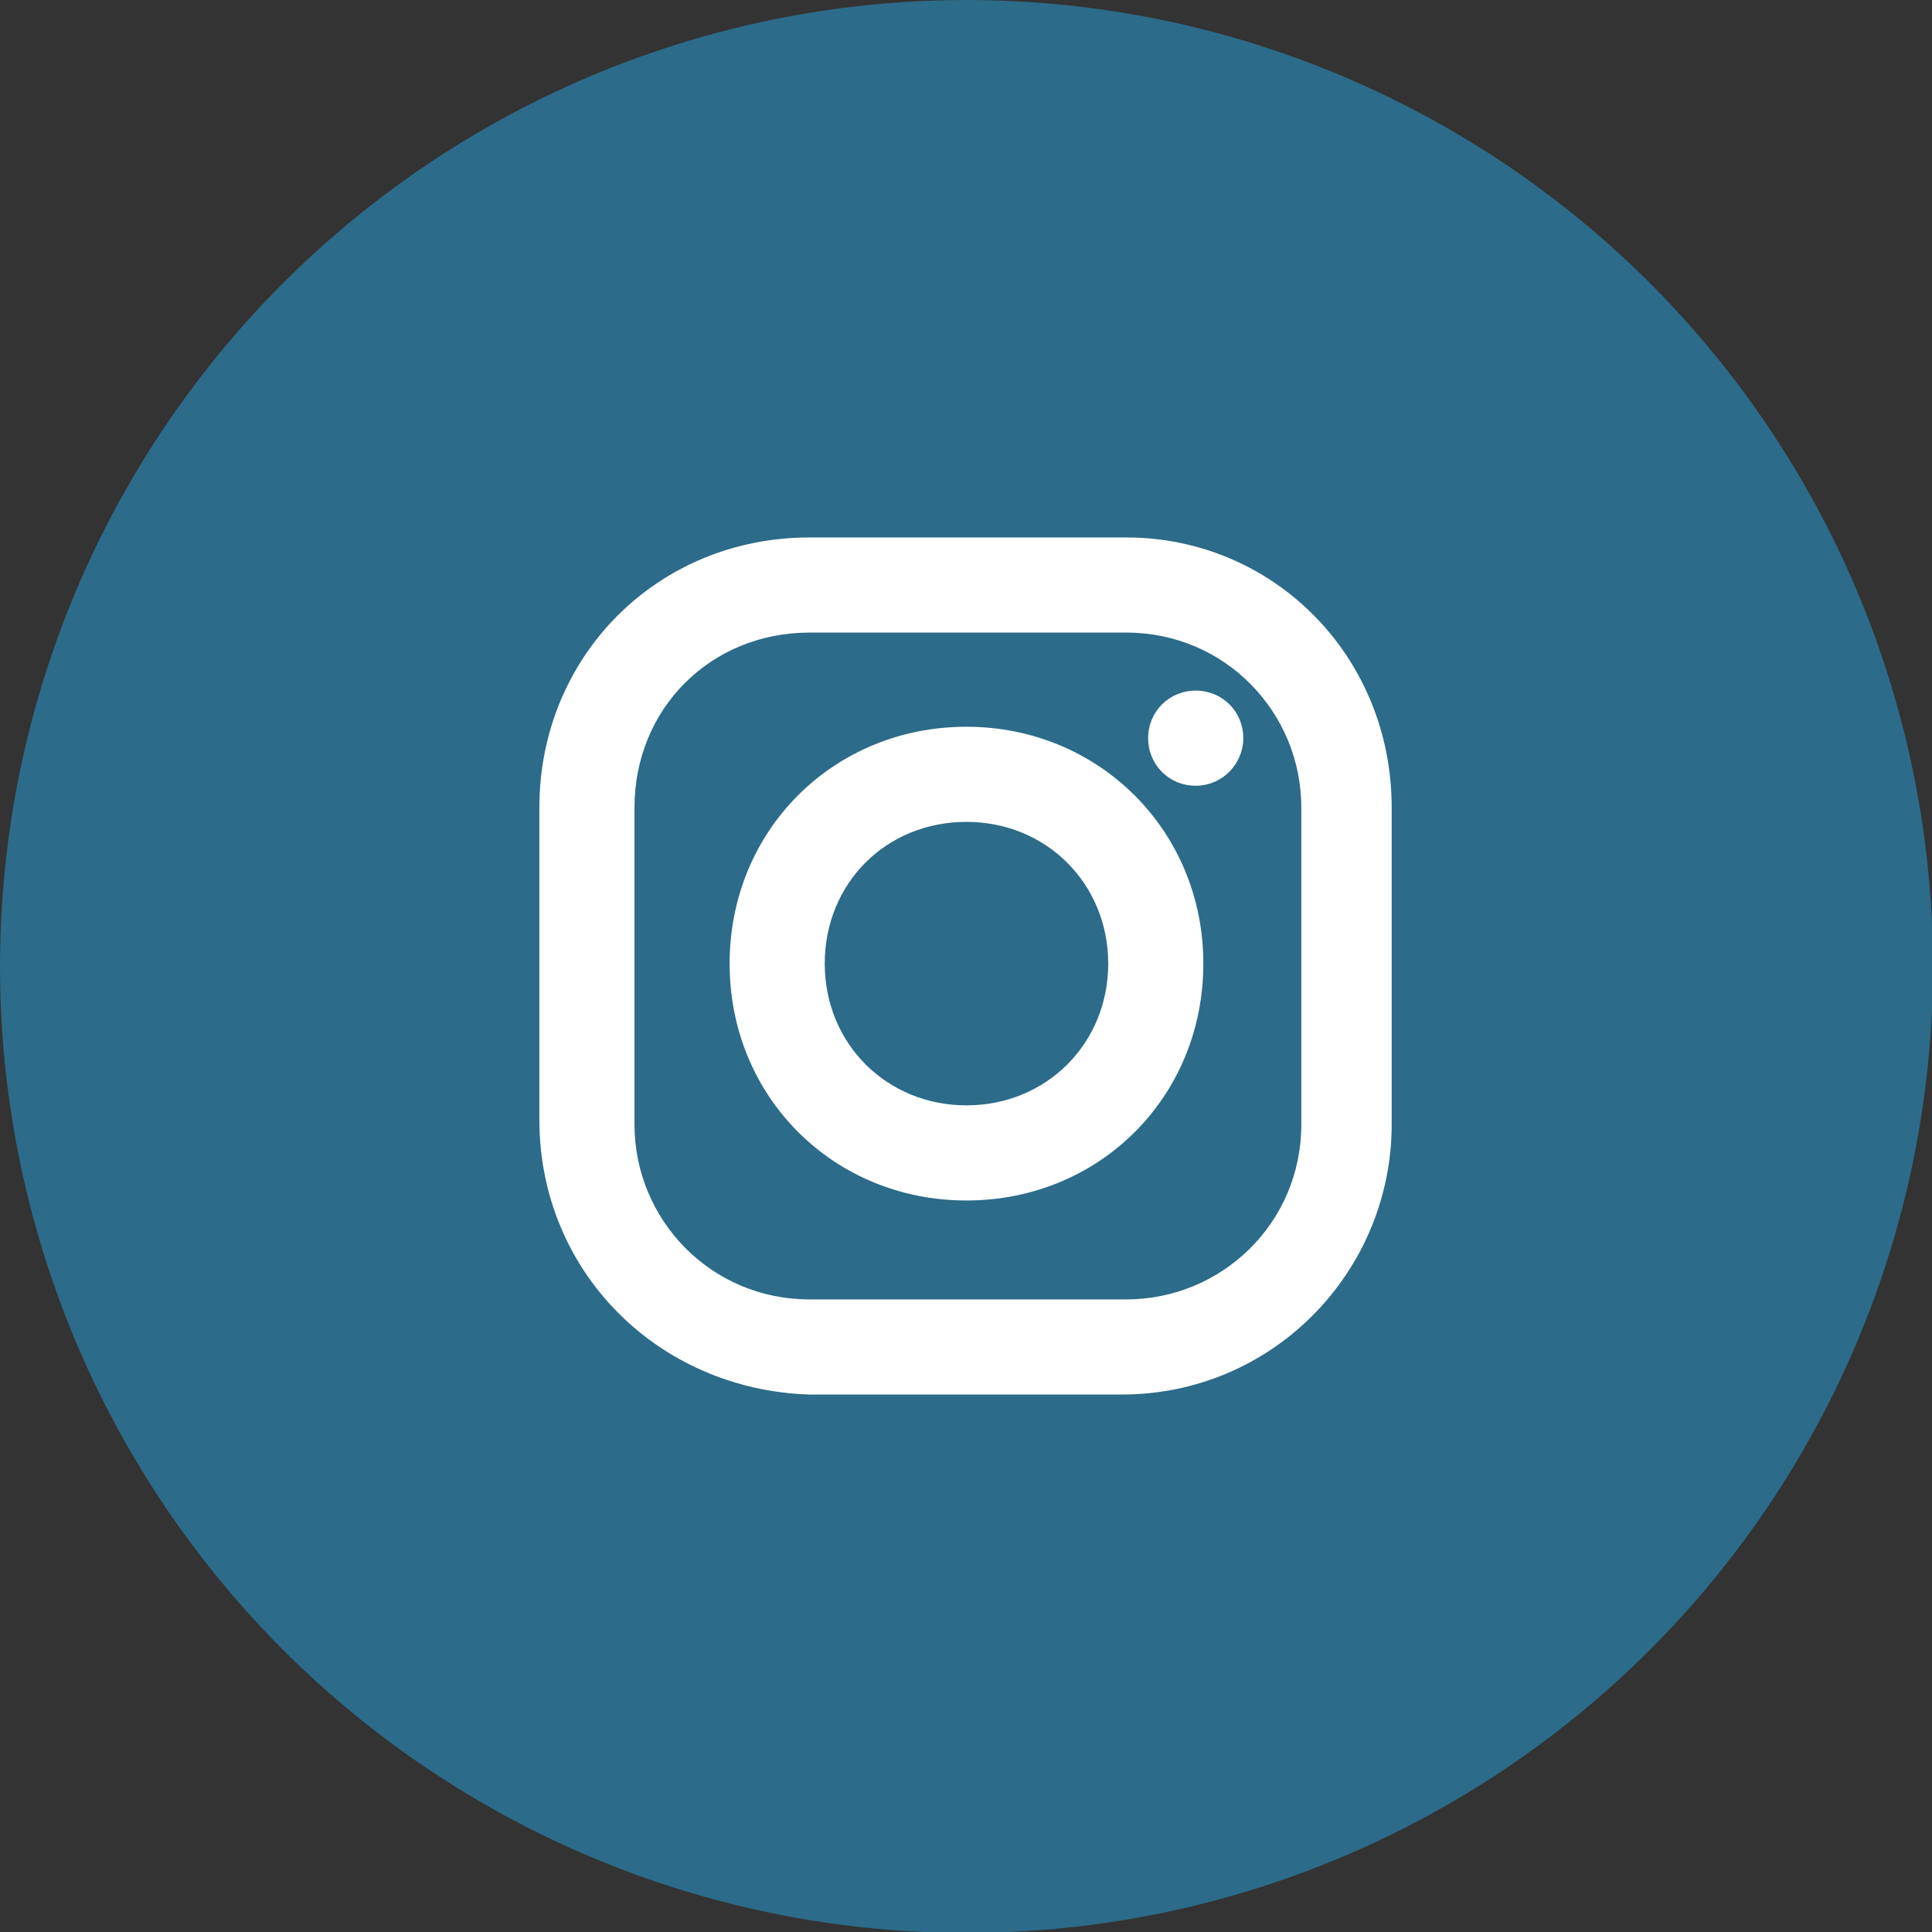
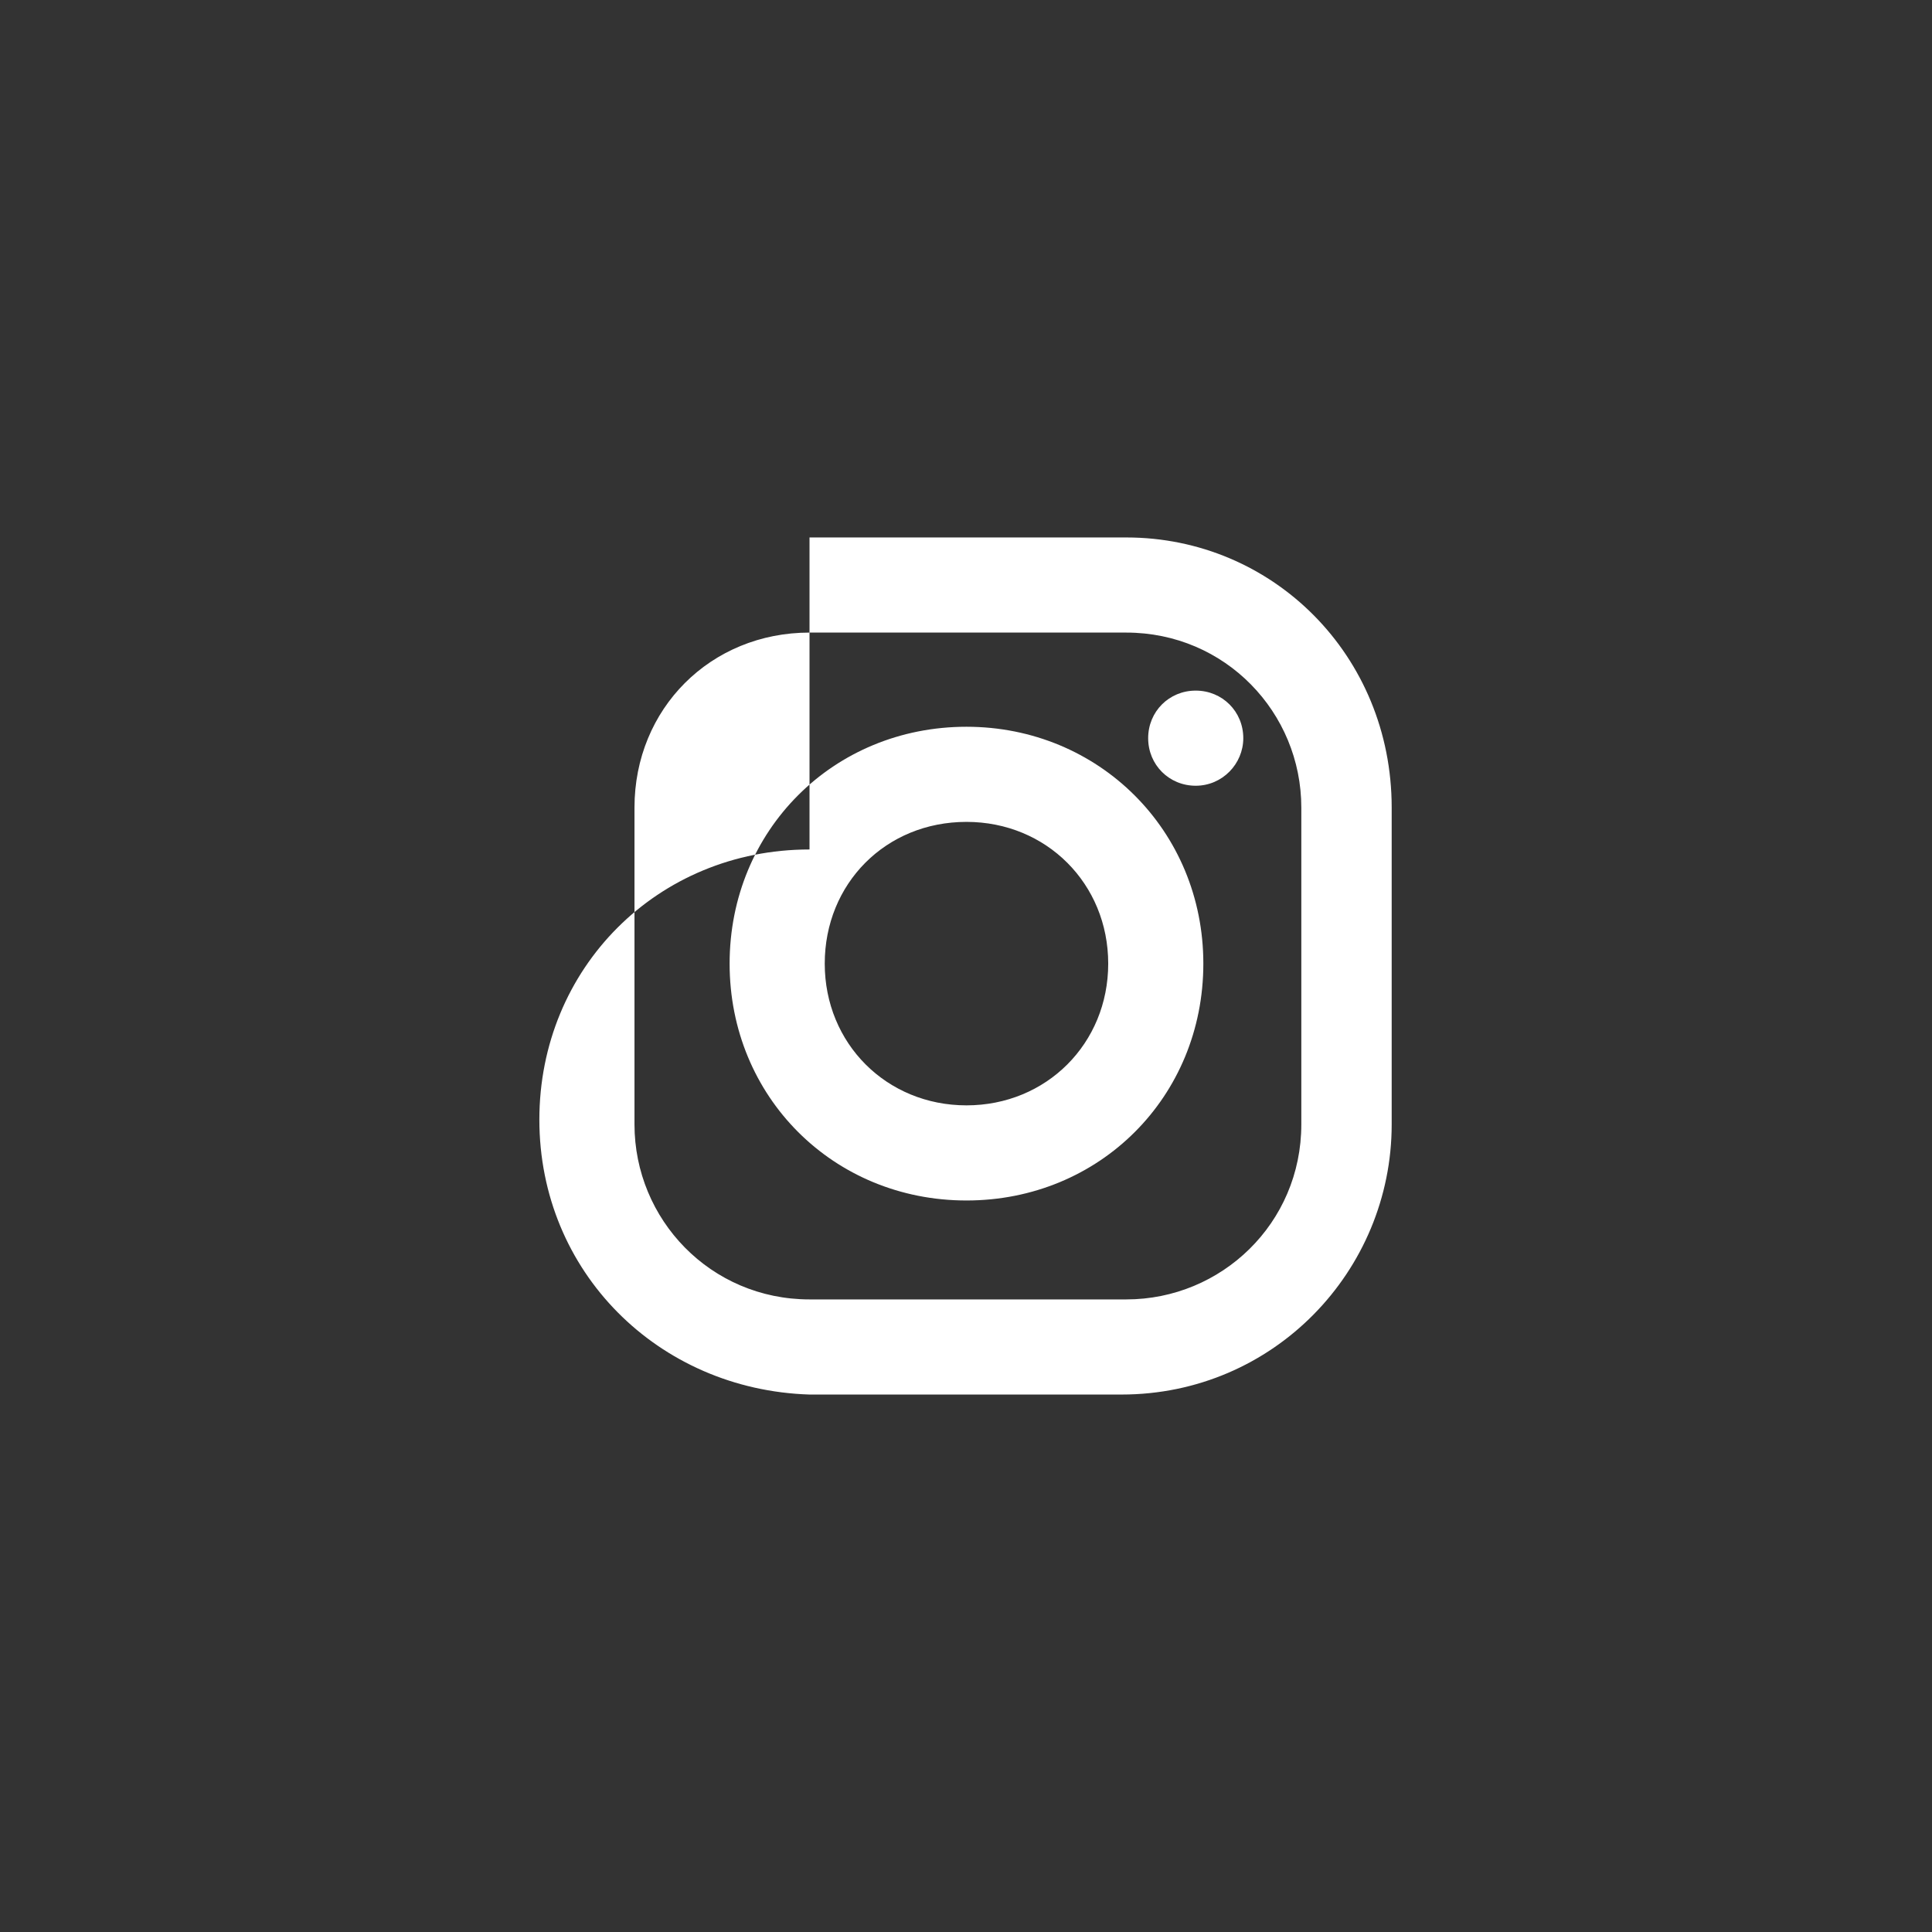
<svg xmlns="http://www.w3.org/2000/svg" id="Layer_1" version="1.1" viewBox="0 0 203.1 203.1">
  <rect x="0" y="0" width="203.1" height="203.1" fill="#333333" stroke="none" />
  <defs>
    <style> .st0 { fill: #fff; } .st1 { fill: #2c6b89; } </style>
  </defs>
-   <circle class="st1" cx="101.6" cy="101.6" r="101.6" />
-   <path class="st0" d="M85.1,56.5h33.3c15.4,0,27.9,12.4,27.9,28.4v33.3c0,15.4-12.4,28.4-28.4,28.4h-32.8c-15.9-.5-28.4-12.9-28.4-28.9v-32.8c0-15.9,12.4-28.4,28.4-28.4ZM85.1,66.5c-10.4,0-18.4,8-18.4,18.4v33.3c0,10,8,18.4,18.4,18.4h33.3c10,0,18.4-8,18.4-18.4v-33.3c0-10-8-18.4-18.4-18.4h-33.3ZM101.6,76.4c13.9,0,24.9,10.9,24.9,24.9s-10.9,24.9-24.9,24.9-24.9-10.9-24.9-24.9,10.9-24.9,24.9-24.9ZM101.6,86.4c-8.5,0-14.9,6.5-14.9,14.9s6.5,14.9,14.9,14.9,14.9-6.5,14.9-14.9-6.5-14.9-14.9-14.9ZM130.7,77.6c0,2.7-2.2,5-5,5s-5-2.2-5-5,2.2-5,5-5,5,2.2,5,5Z" />
+   <path class="st0" d="M85.1,56.5h33.3c15.4,0,27.9,12.4,27.9,28.4v33.3c0,15.4-12.4,28.4-28.4,28.4h-32.8c-15.9-.5-28.4-12.9-28.4-28.9c0-15.9,12.4-28.4,28.4-28.4ZM85.1,66.5c-10.4,0-18.4,8-18.4,18.4v33.3c0,10,8,18.4,18.4,18.4h33.3c10,0,18.4-8,18.4-18.4v-33.3c0-10-8-18.4-18.4-18.4h-33.3ZM101.6,76.4c13.9,0,24.9,10.9,24.9,24.9s-10.9,24.9-24.9,24.9-24.9-10.9-24.9-24.9,10.9-24.9,24.9-24.9ZM101.6,86.4c-8.5,0-14.9,6.5-14.9,14.9s6.5,14.9,14.9,14.9,14.9-6.5,14.9-14.9-6.5-14.9-14.9-14.9ZM130.7,77.6c0,2.7-2.2,5-5,5s-5-2.2-5-5,2.2-5,5-5,5,2.2,5,5Z" />
</svg>